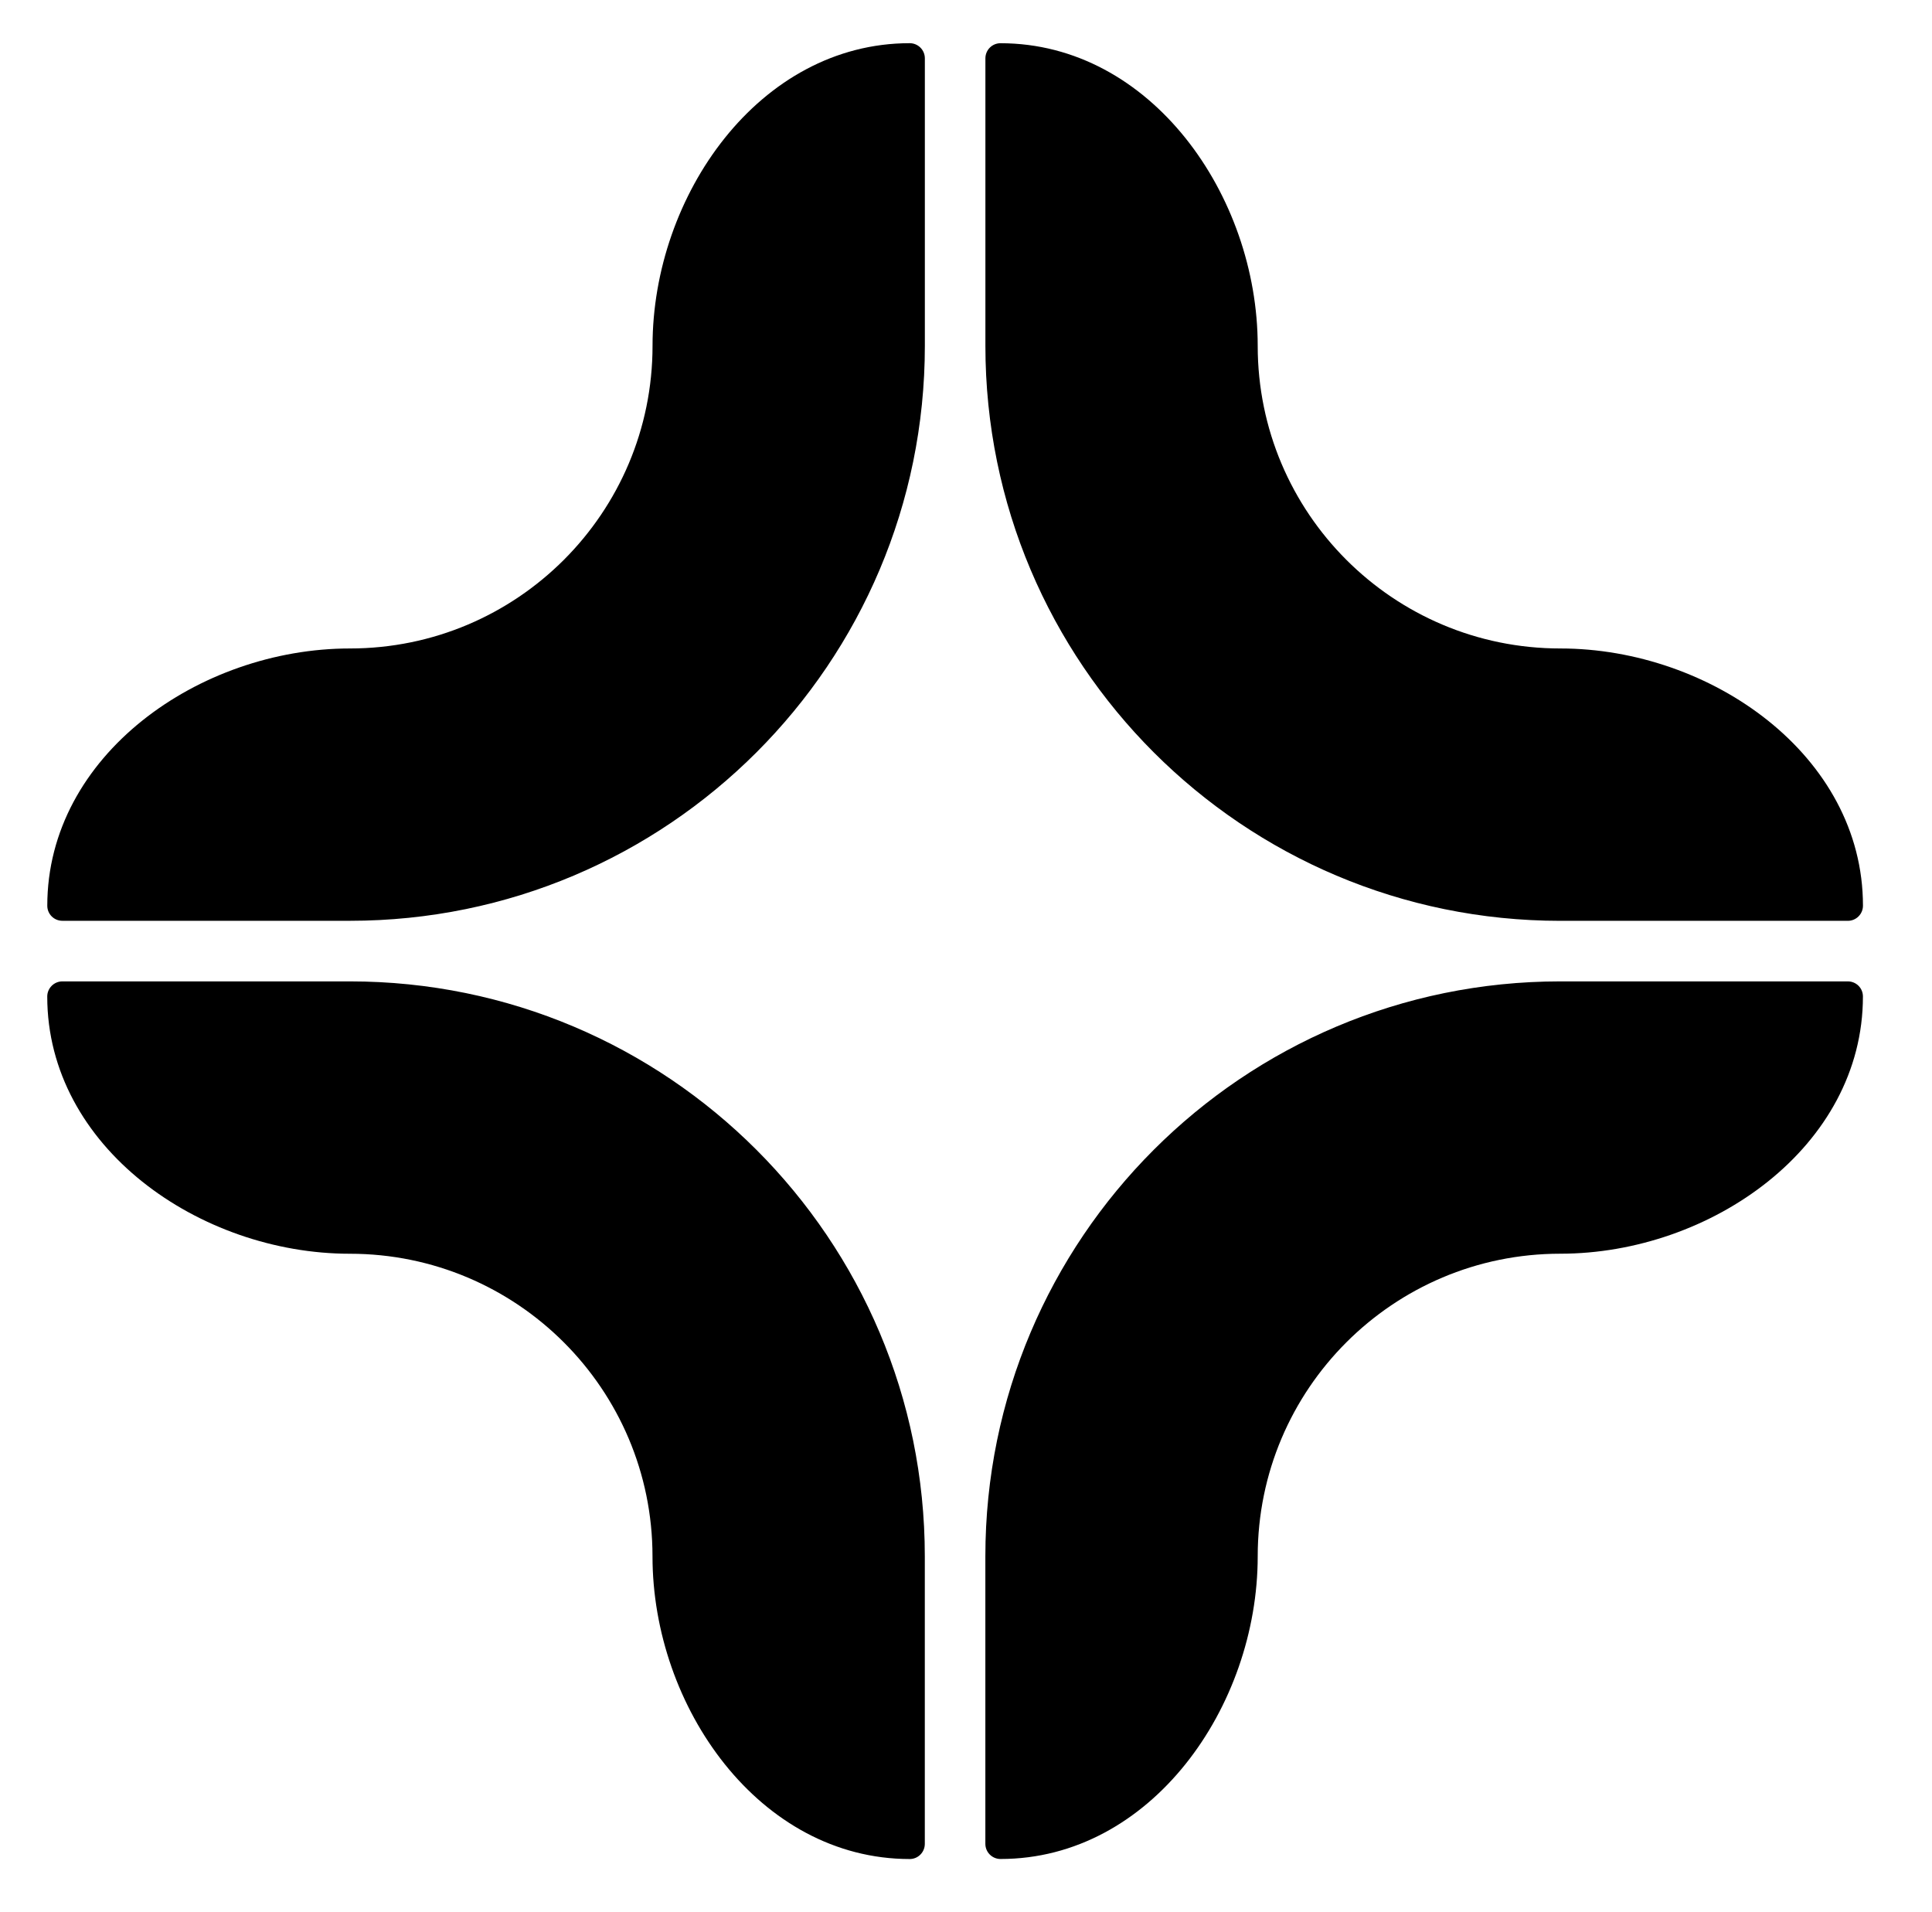
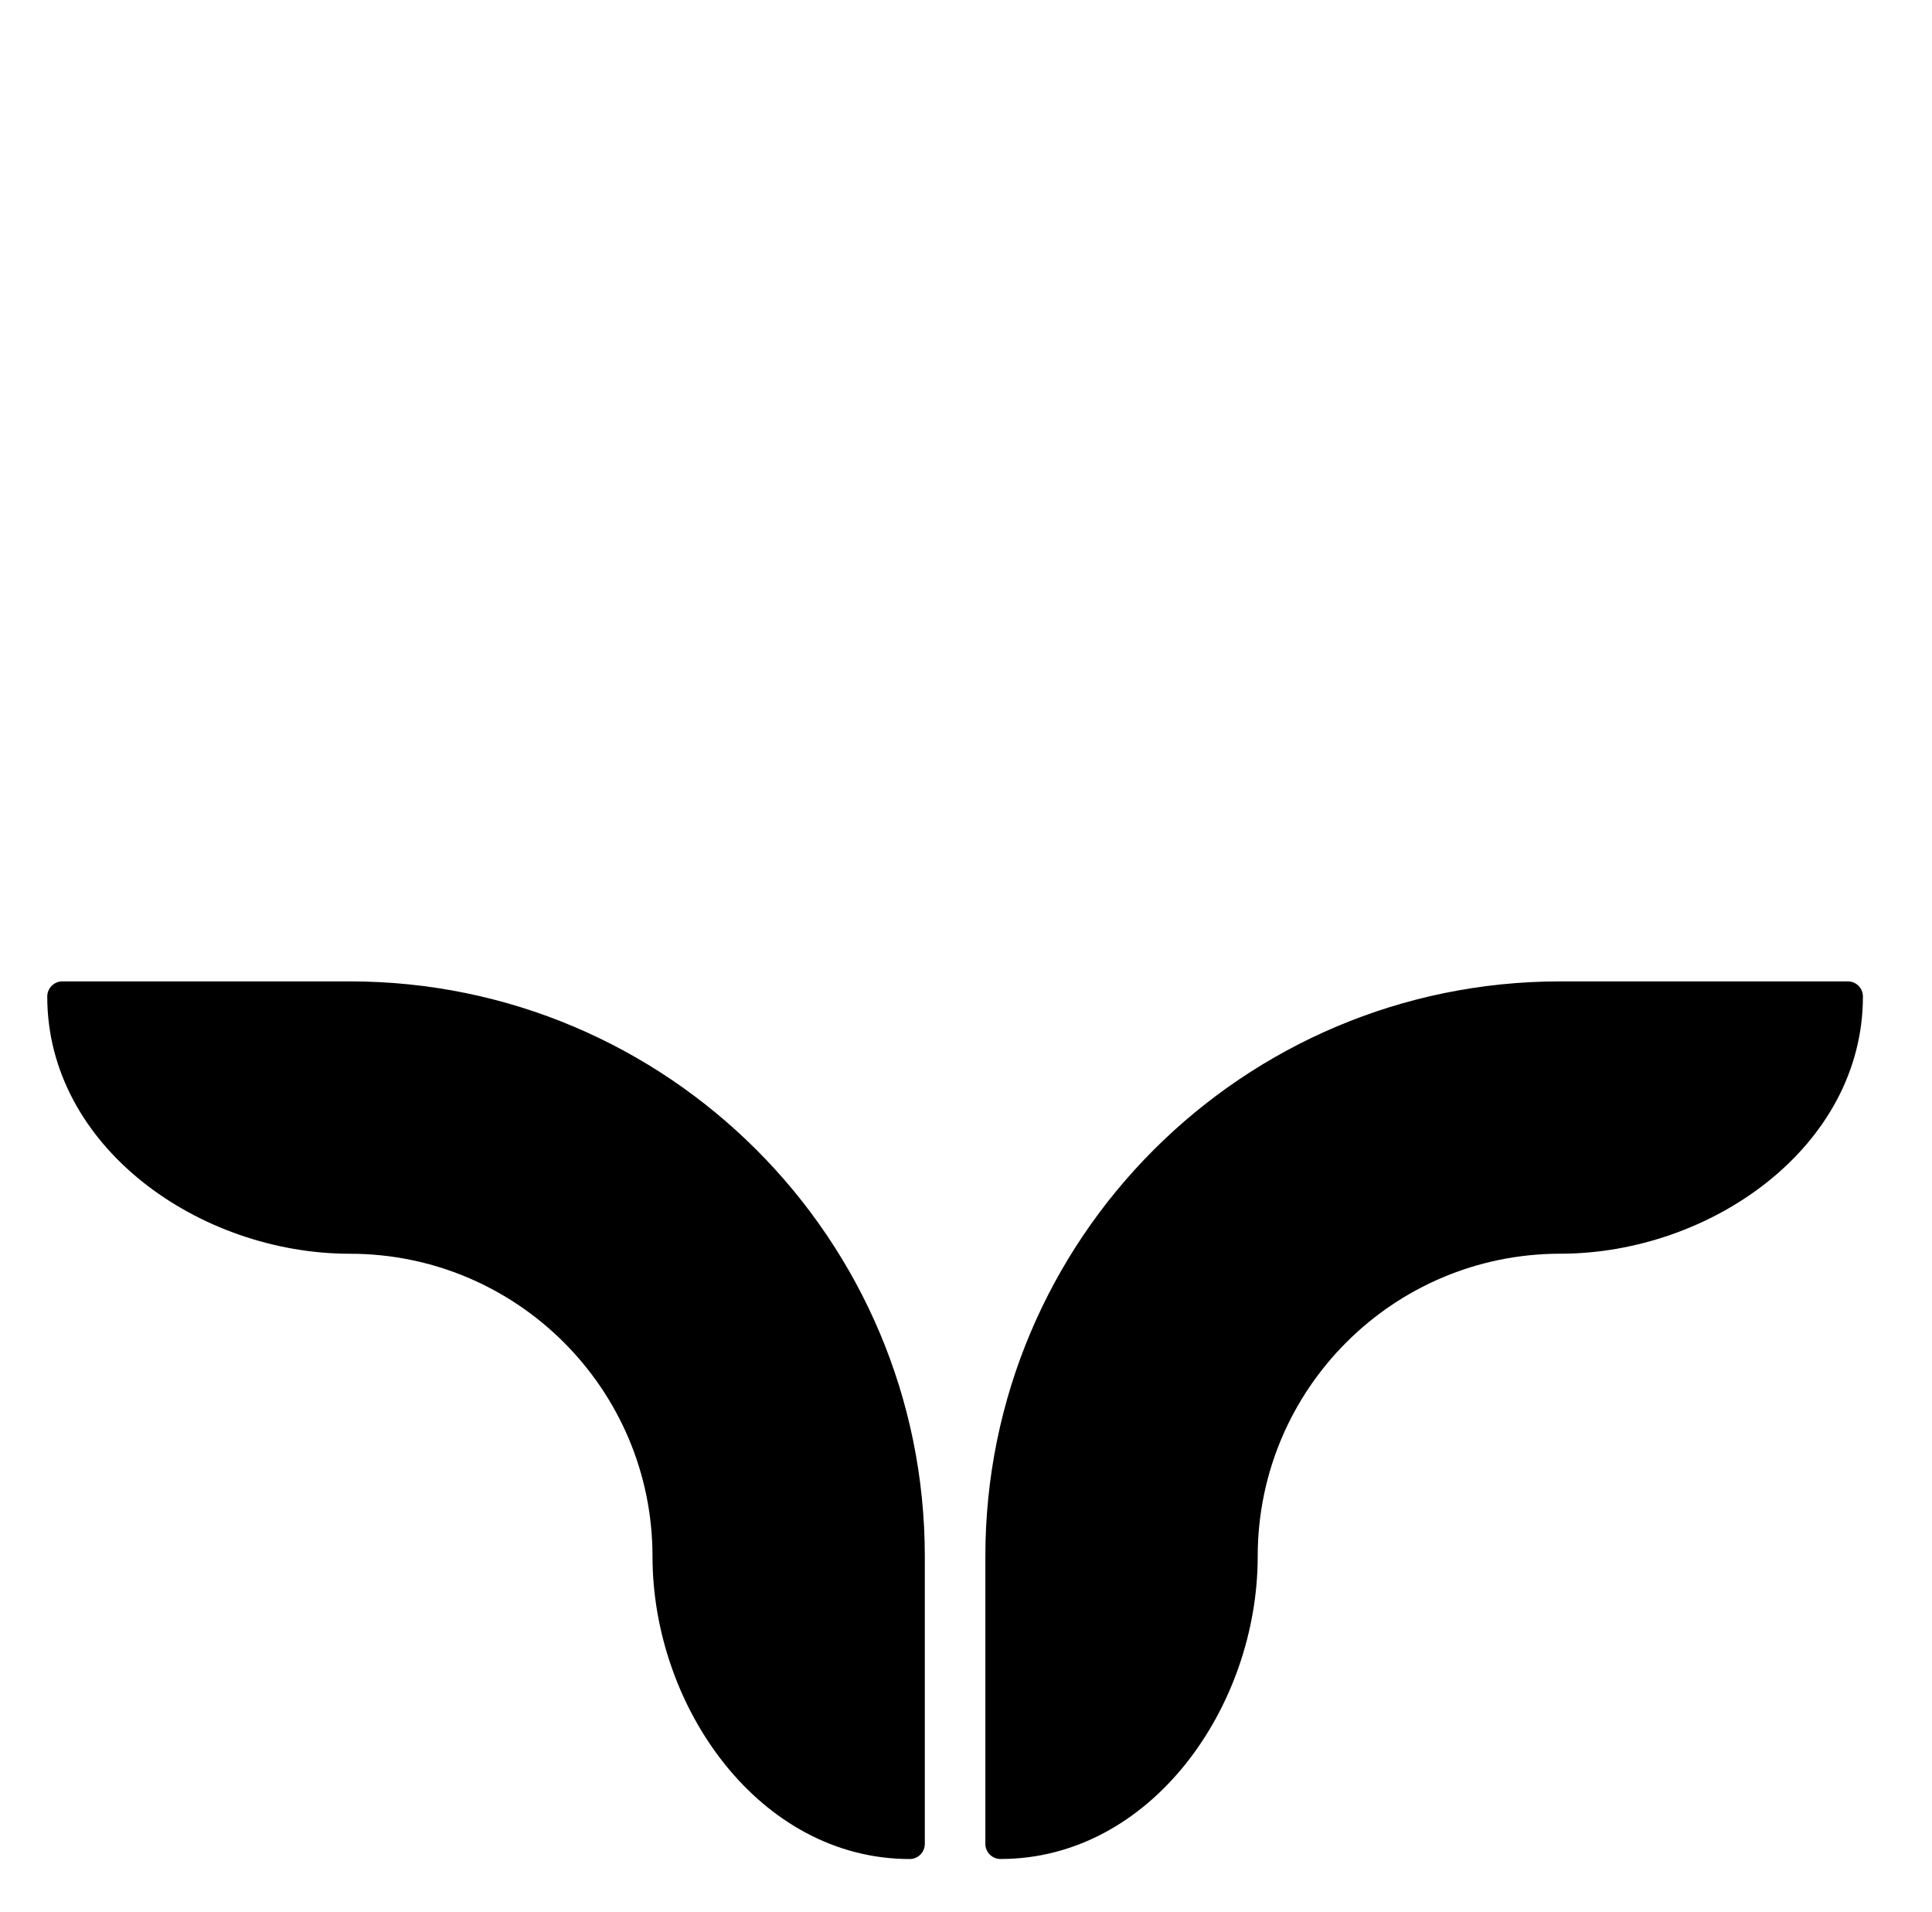
<svg xmlns="http://www.w3.org/2000/svg" version="1.1" id="Layer_1" x="0px" y="0px" width="48.5px" height="48px" viewBox="0 0 48.5 48" xml:space="preserve">
  <g>
    <path d="M24.736,46.285c0,0.21,0.171,0.38,0.38,0.38c3.776,0,6.457-3.82,6.457-7.597c0-4.195,3.401-7.597,7.596-7.597 c3.777,0,7.597-2.683,7.597-6.458c0-0.209-0.168-0.378-0.38-0.378h-7.217c-7.971,0-14.433,6.462-14.433,14.433V46.285z" />
    <path d="M1.566,24.635c-0.21,0-0.38,0.171-0.38,0.38c0,3.776,3.821,6.457,7.597,6.457c4.195,0,7.597,3.401,7.597,7.597 c0,3.776,2.682,7.597,6.458,7.597c0.209,0,0.378-0.171,0.378-0.381v-7.216c0-7.972-6.462-14.434-14.433-14.434H1.566z" />
-     <path d="M23.217,1.464c0-0.21-0.171-0.38-0.38-0.38c-3.776,0-6.456,3.821-6.456,7.597c0,4.195-3.402,7.597-7.597,7.597 c-3.777,0-7.597,2.682-7.597,6.458c0,0.209,0.168,0.378,0.38,0.378h7.217c7.971,0,14.433-6.462,14.433-14.433V1.464z" />
-     <path d="M46.387,23.115c0.21,0,0.38-0.171,0.38-0.38c0-3.776-3.82-6.457-7.597-6.457c-4.195,0-7.597-3.401-7.597-7.596 c0-3.777-2.682-7.597-6.458-7.597c-0.209,0-0.378,0.17-0.378,0.38v7.217c0,7.971,6.462,14.433,14.433,14.433H46.387z" />
  </g>
</svg>